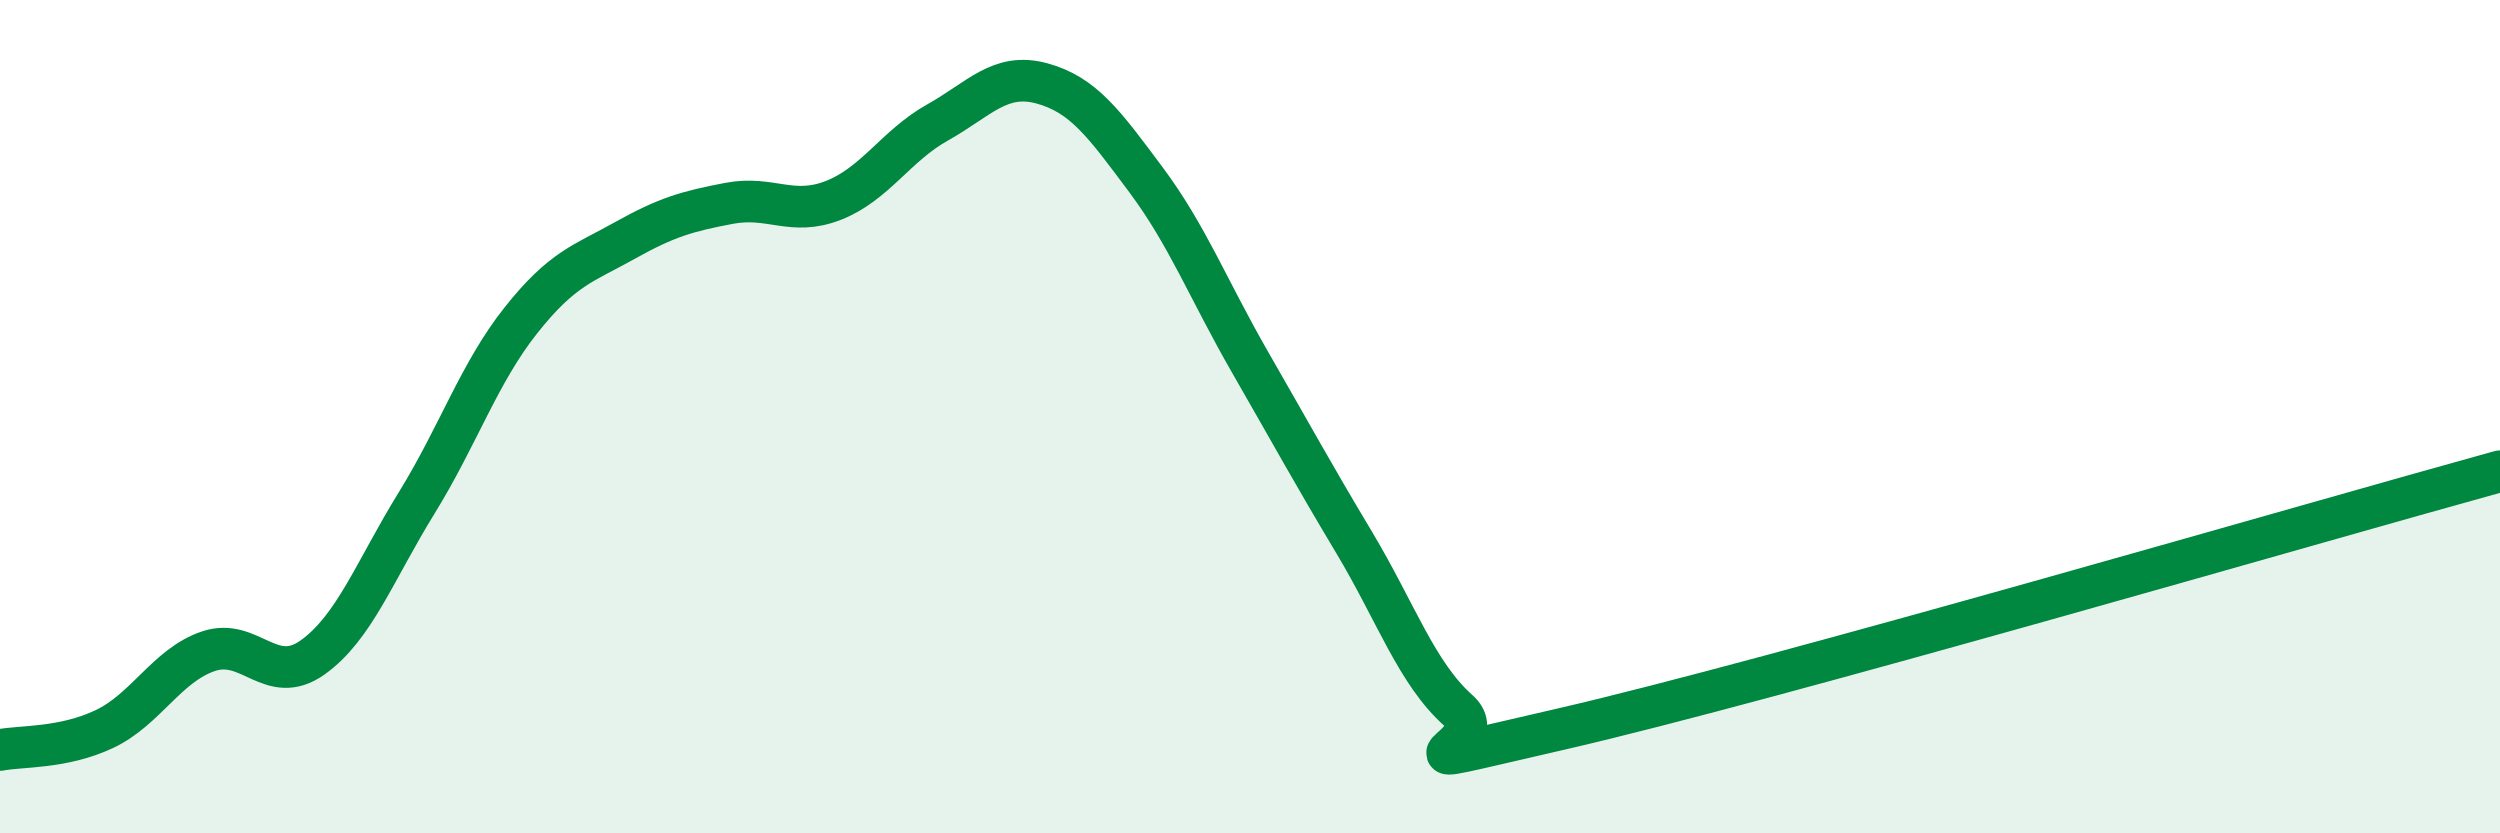
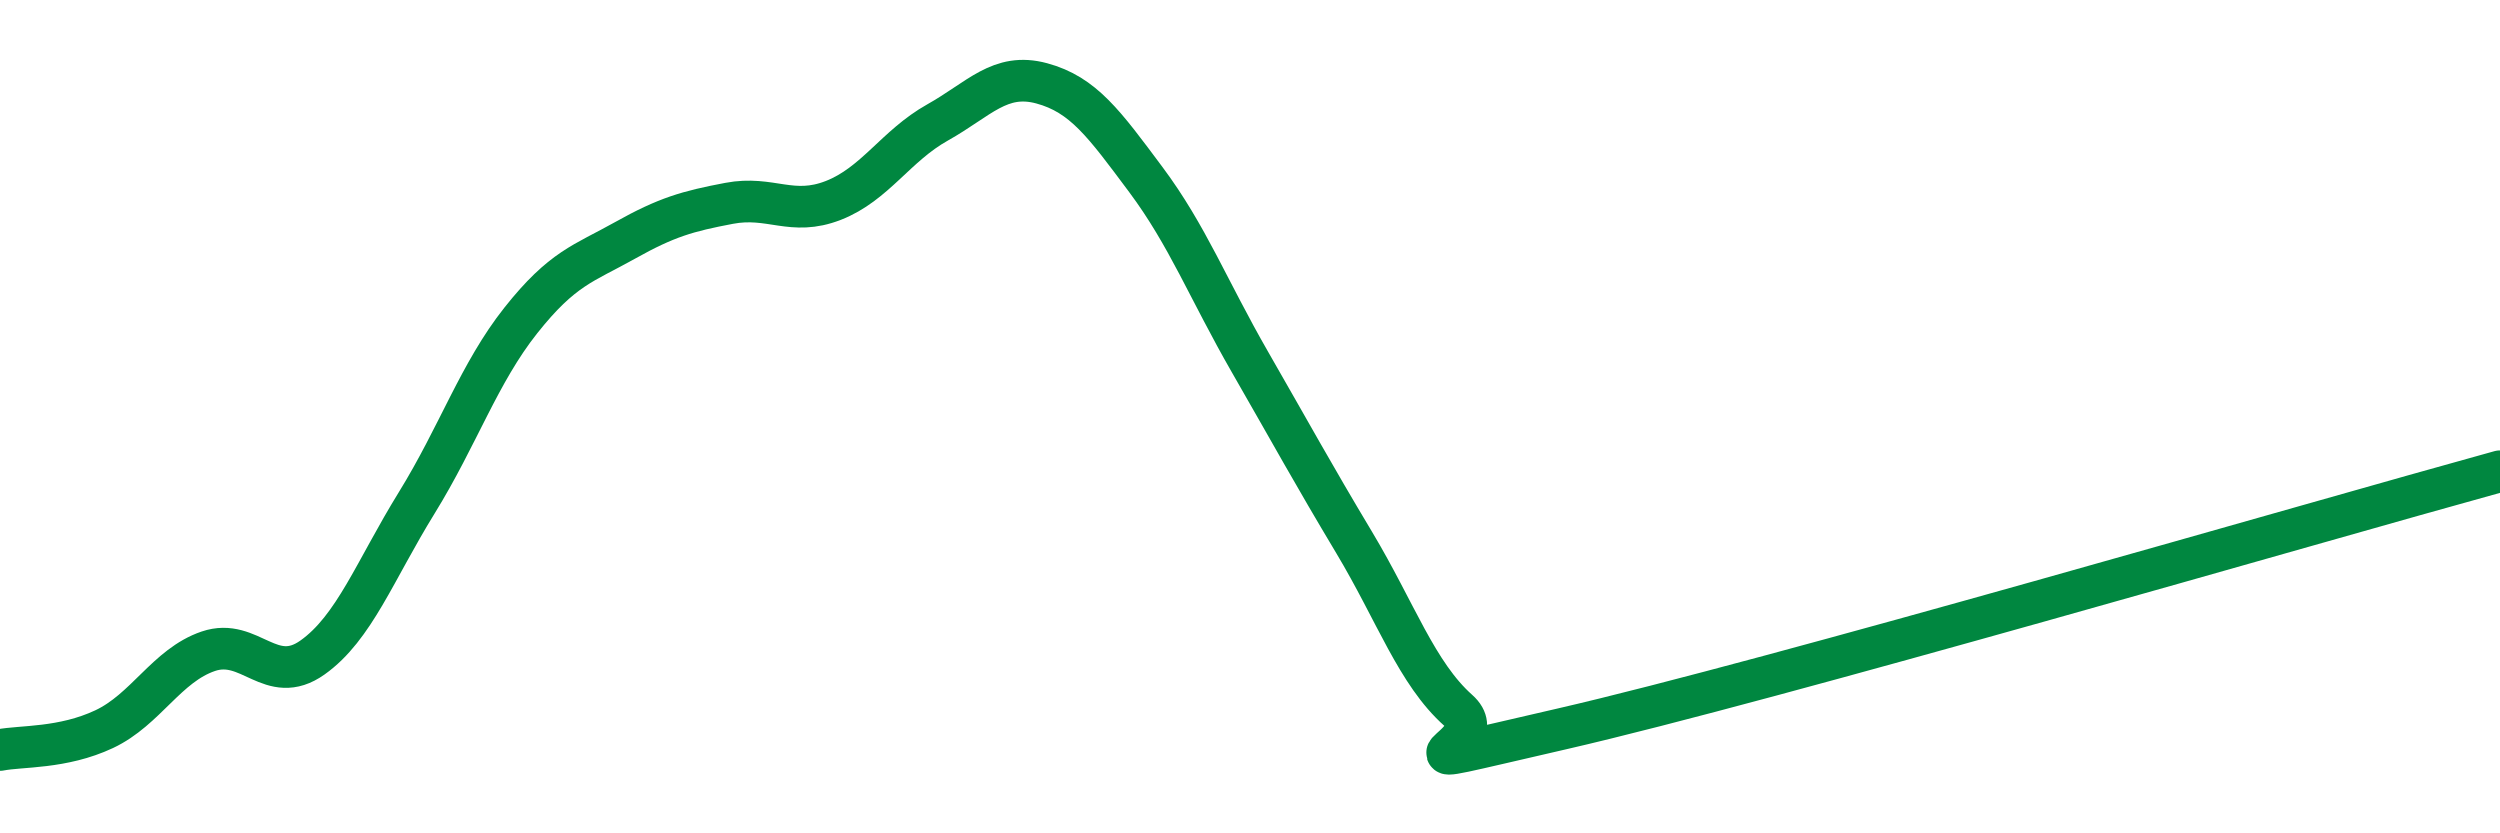
<svg xmlns="http://www.w3.org/2000/svg" width="60" height="20" viewBox="0 0 60 20">
-   <path d="M 0,18 C 0.5,17.9 1.5,17.97 2.5,17.5 C 3.5,17.03 4,15.97 5,15.63 C 6,15.29 6.5,16.49 7.5,15.78 C 8.5,15.07 9,13.69 10,12.07 C 11,10.45 11.5,8.95 12.5,7.69 C 13.5,6.43 14,6.33 15,5.77 C 16,5.21 16.5,5.07 17.5,4.88 C 18.5,4.69 19,5.2 20,4.81 C 21,4.42 21.5,3.5 22.5,2.94 C 23.5,2.38 24,1.73 25,2 C 26,2.27 26.5,2.97 27.5,4.31 C 28.5,5.65 29,6.95 30,8.69 C 31,10.43 31.5,11.35 32.5,13.02 C 33.5,14.69 34,16.16 35,17.05 C 36,17.94 32.5,18.64 37.5,17.49 C 42.5,16.34 55.5,12.55 60,11.31L60 20L0 20Z" fill="#008740" opacity="0.1" stroke-linecap="round" stroke-linejoin="round" />
  <path d="M 0,18 C 0.5,17.9 1.5,17.97 2.5,17.5 C 3.5,17.03 4,15.97 5,15.63 C 6,15.29 6.5,16.49 7.5,15.78 C 8.5,15.07 9,13.69 10,12.07 C 11,10.45 11.5,8.95 12.5,7.69 C 13.5,6.43 14,6.33 15,5.77 C 16,5.21 16.5,5.07 17.5,4.88 C 18.5,4.69 19,5.2 20,4.81 C 21,4.42 21.5,3.5 22.5,2.94 C 23.5,2.38 24,1.73 25,2 C 26,2.27 26.5,2.97 27.5,4.31 C 28.5,5.65 29,6.95 30,8.69 C 31,10.43 31.5,11.35 32.5,13.02 C 33.5,14.69 34,16.16 35,17.05 C 36,17.94 32.5,18.64 37.5,17.49 C 42.5,16.34 55.5,12.55 60,11.31" stroke="#008740" stroke-width="1" fill="none" stroke-linecap="round" stroke-linejoin="round" />
</svg>